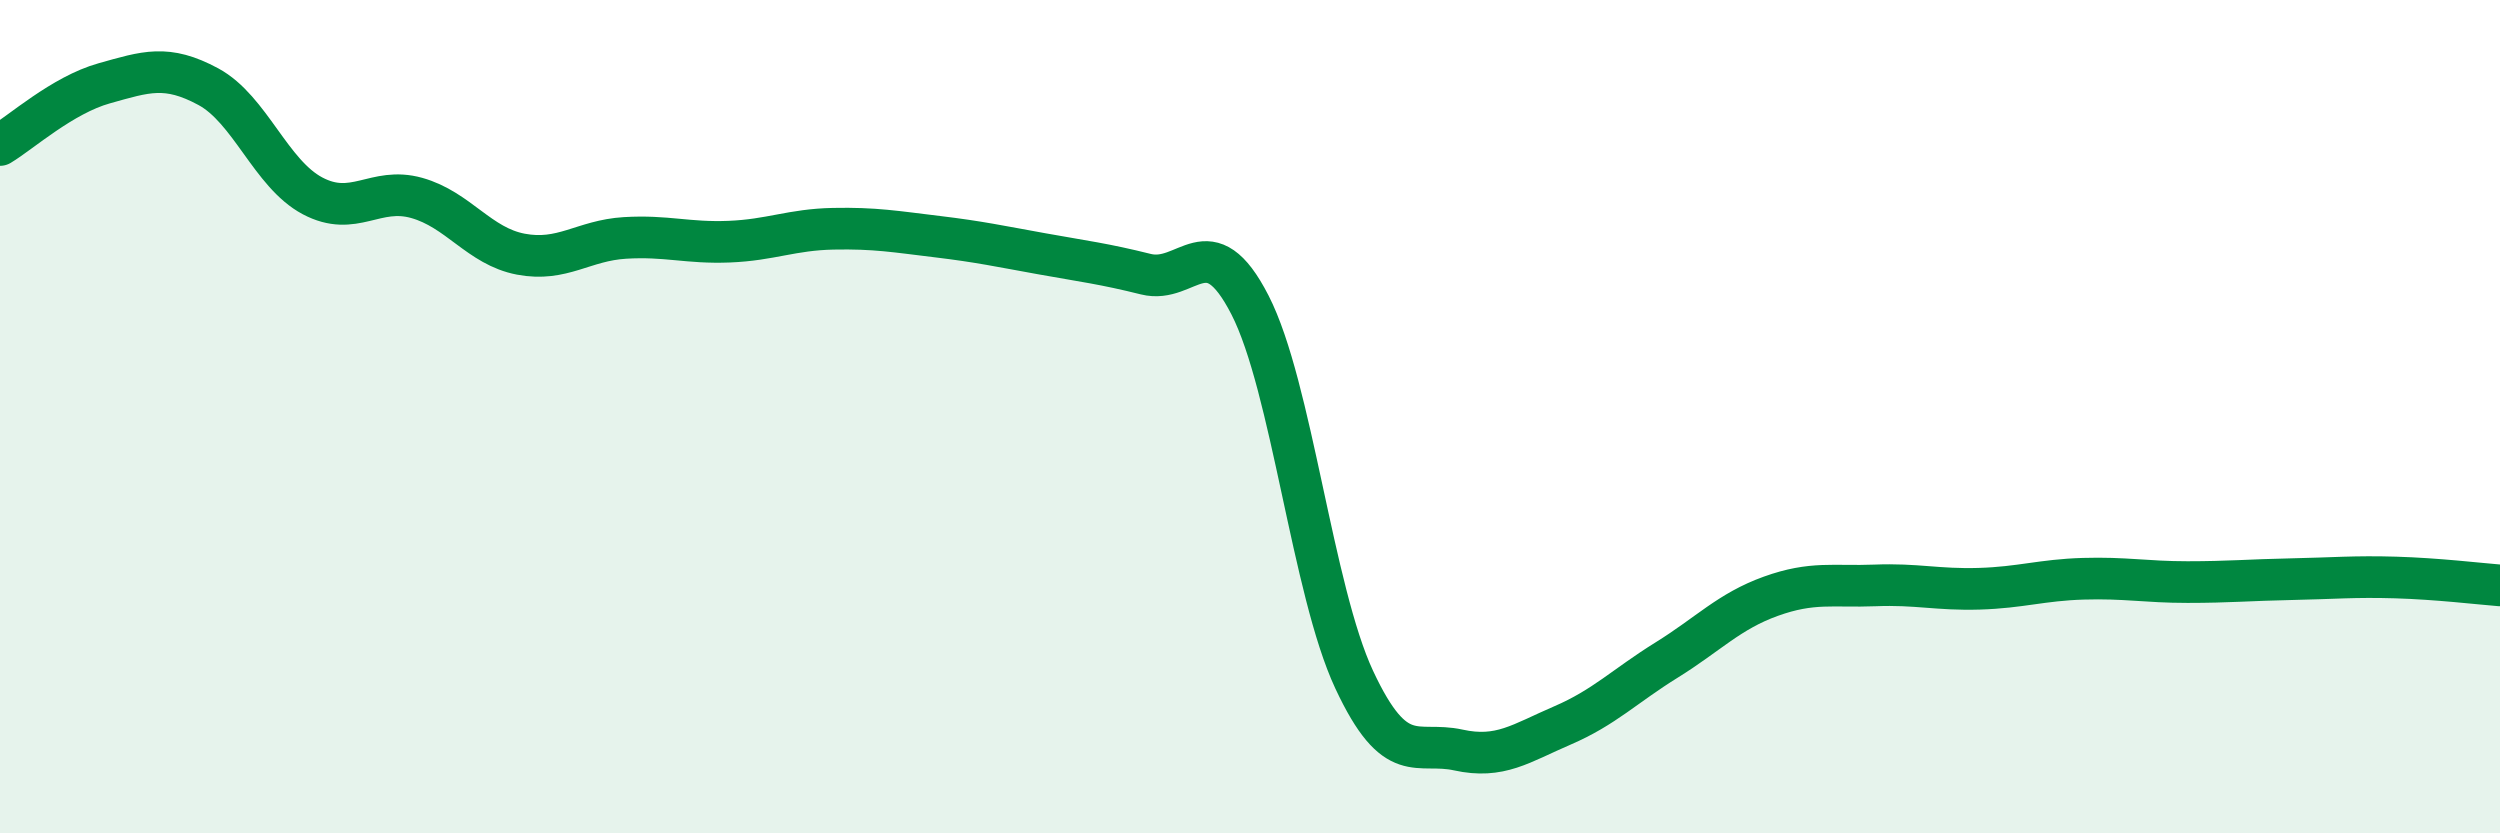
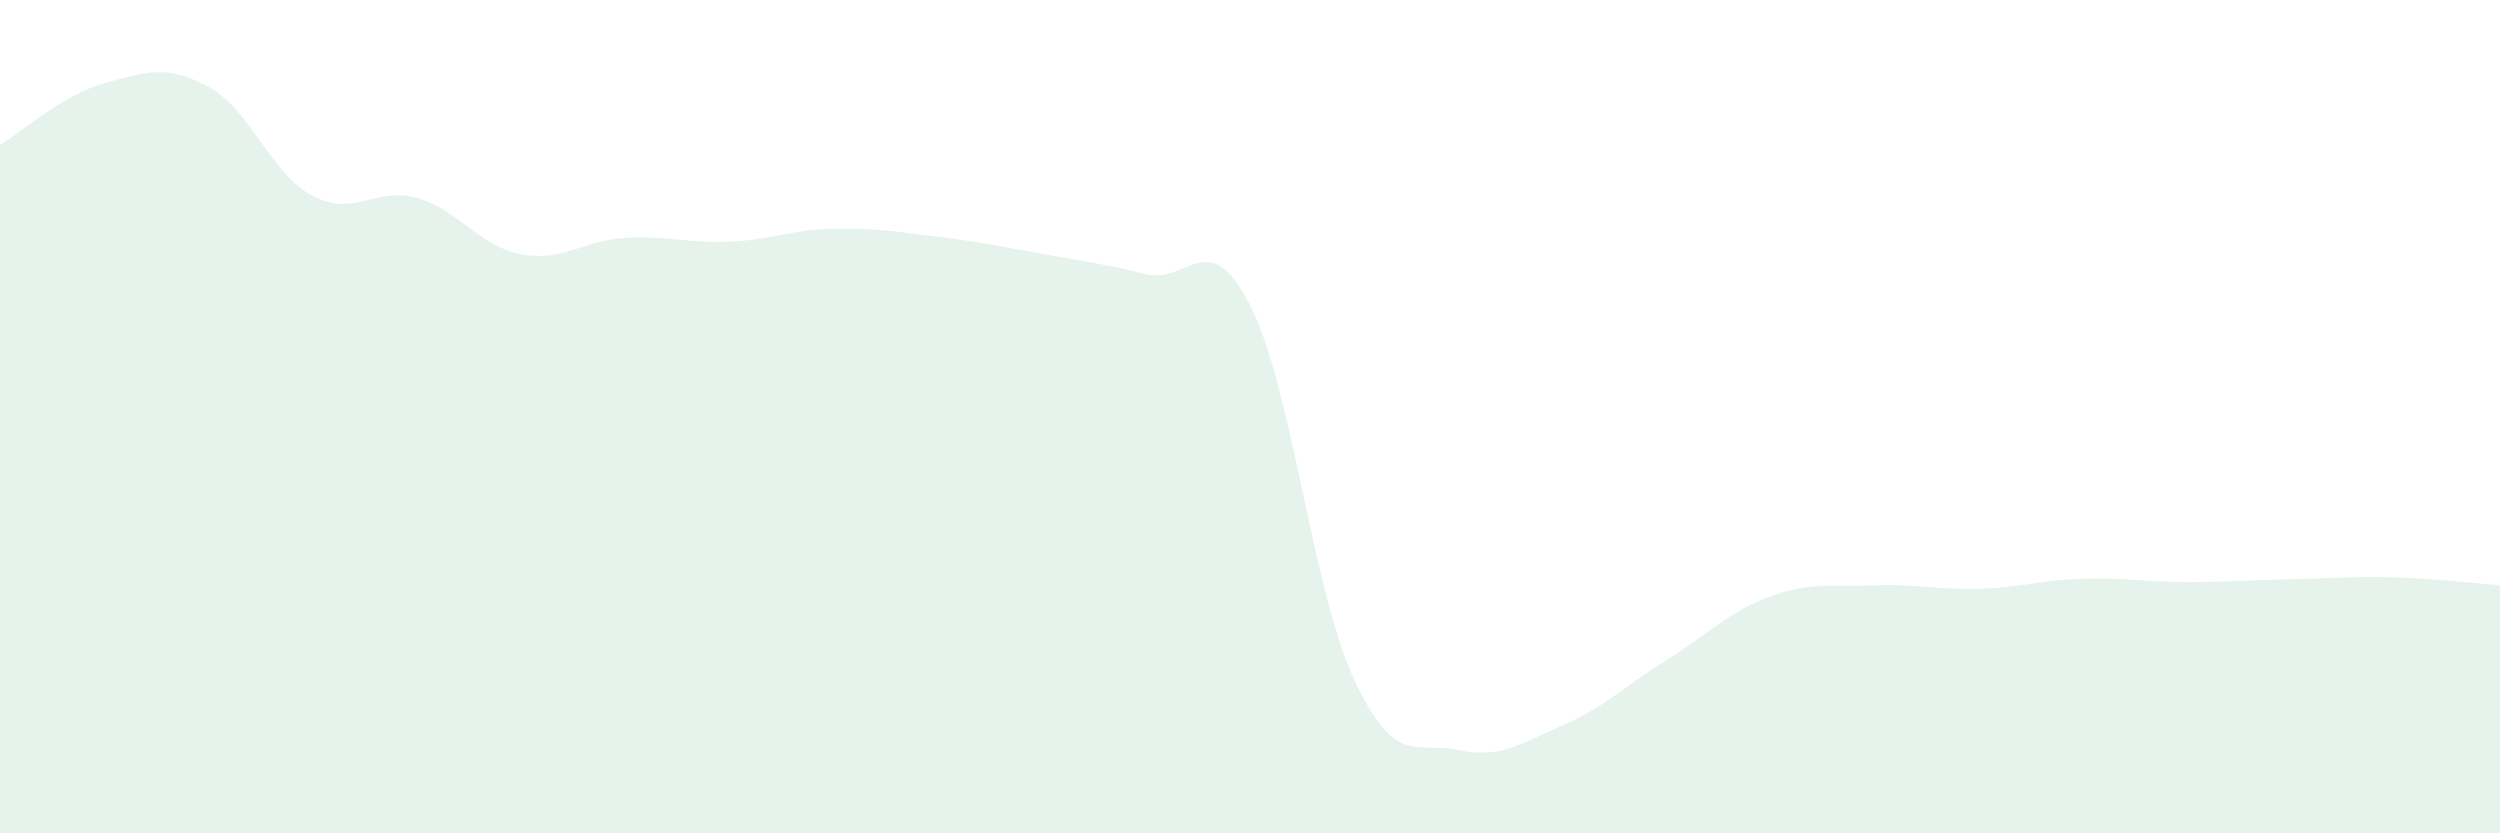
<svg xmlns="http://www.w3.org/2000/svg" width="60" height="20" viewBox="0 0 60 20">
  <path d="M 0,3.48 C 0.5,3.18 1.5,2.28 2.5,2 C 3.5,1.72 4,1.54 5,2.08 C 6,2.62 6.5,4.17 7.5,4.7 C 8.5,5.23 9,4.47 10,4.75 C 11,5.03 11.5,5.91 12.5,6.1 C 13.5,6.29 14,5.77 15,5.71 C 16,5.65 16.5,5.84 17.5,5.8 C 18.5,5.76 19,5.51 20,5.49 C 21,5.47 21.5,5.56 22.5,5.68 C 23.5,5.8 24,5.91 25,6.09 C 26,6.27 26.5,6.33 27.5,6.58 C 28.5,6.83 29,5.37 30,7.32 C 31,9.27 31.5,14.17 32.5,16.31 C 33.5,18.45 34,17.78 35,18 C 36,18.22 36.5,17.84 37.5,17.41 C 38.5,16.98 39,16.46 40,15.84 C 41,15.22 41.5,14.67 42.5,14.31 C 43.5,13.95 44,14.09 45,14.05 C 46,14.01 46.5,14.16 47.5,14.13 C 48.5,14.1 49,13.92 50,13.89 C 51,13.86 51.5,13.97 52.5,13.97 C 53.5,13.97 54,13.92 55,13.9 C 56,13.88 56.5,13.83 57.5,13.86 C 58.5,13.89 59.5,14.01 60,14.05L60 20L0 20Z" fill="#008740" opacity="0.1" stroke-linecap="round" stroke-linejoin="round" />
-   <path d="M 0,3.48 C 0.5,3.18 1.5,2.28 2.5,2 C 3.5,1.72 4,1.54 5,2.08 C 6,2.62 6.5,4.17 7.5,4.7 C 8.5,5.23 9,4.47 10,4.75 C 11,5.03 11.5,5.91 12.5,6.1 C 13.5,6.29 14,5.77 15,5.71 C 16,5.65 16.5,5.84 17.5,5.8 C 18.5,5.76 19,5.51 20,5.49 C 21,5.47 21.5,5.56 22.5,5.68 C 23.5,5.8 24,5.91 25,6.09 C 26,6.27 26.5,6.33 27.5,6.58 C 28.5,6.83 29,5.37 30,7.32 C 31,9.27 31.5,14.17 32.5,16.31 C 33.5,18.45 34,17.78 35,18 C 36,18.22 36.5,17.84 37.5,17.41 C 38.5,16.98 39,16.46 40,15.84 C 41,15.22 41.5,14.67 42.5,14.31 C 43.5,13.95 44,14.09 45,14.05 C 46,14.01 46.5,14.16 47.5,14.13 C 48.5,14.1 49,13.92 50,13.89 C 51,13.86 51.5,13.97 52.5,13.97 C 53.5,13.97 54,13.92 55,13.9 C 56,13.88 56.5,13.83 57.5,13.86 C 58.5,13.89 59.5,14.01 60,14.05" stroke="#008740" stroke-width="1" fill="none" stroke-linecap="round" stroke-linejoin="round" />
</svg>